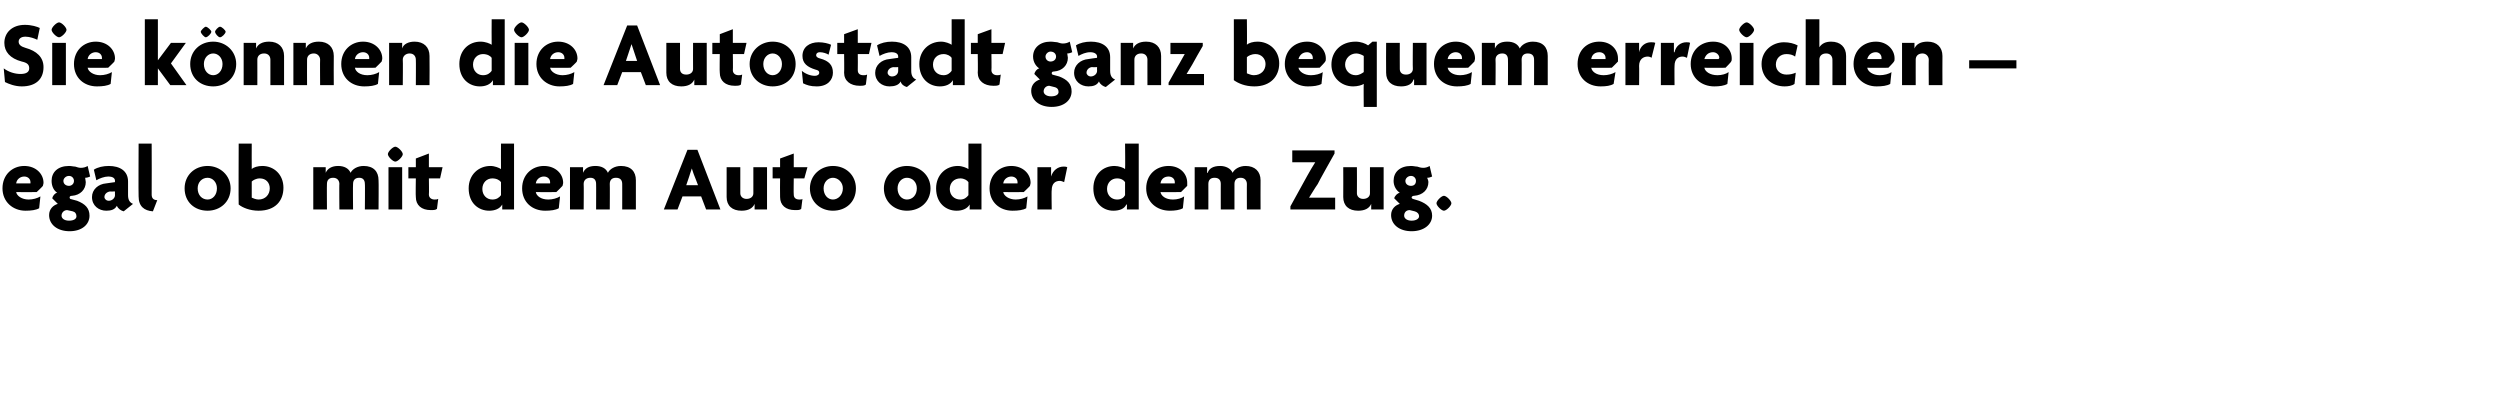
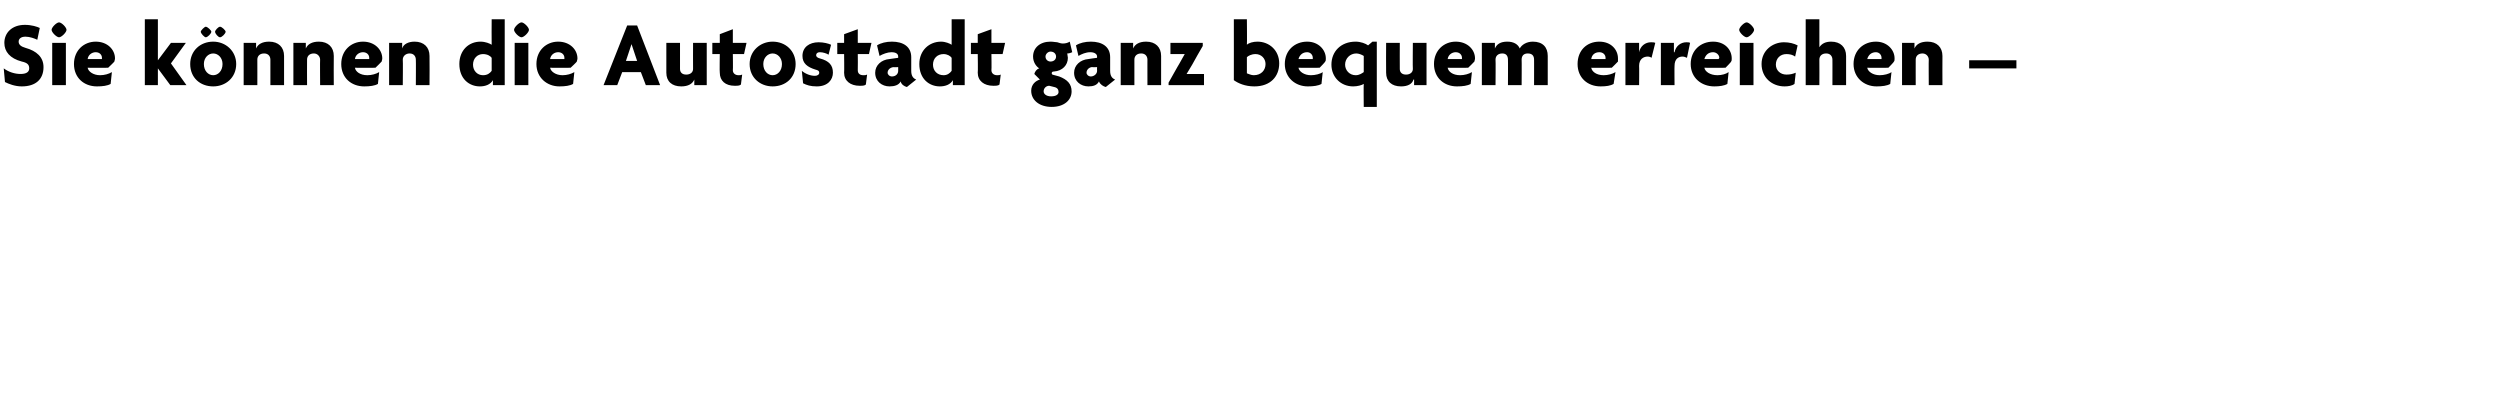
<svg xmlns="http://www.w3.org/2000/svg" version="1.1" width="402.2px" height="67.3px" viewBox="0 -3 402.2 67.3" style="top:-3px">
  <desc>Sie k nnen die Autostadt ganz bequem erreichen – egal ob mit dem Auto oder dem Zug.</desc>
  <defs />
  <g id="Polygon46990">
-     <path d="M 6.9 26.9 C 6.91 26.95 5.9 27.9 5.9 27.9 C 5.9 27.9 2.61 27.93 2.6 27.9 C 2.7 28.5 3.5 29.1 4.6 29.1 C 5.3 29.1 6 28.9 6.5 28.6 C 6.5 28.6 6.3 30.5 6.3 30.5 C 5.8 30.8 5 30.9 4.1 30.9 C 2.1 30.9 0.4 29.5 0.4 27.3 C 0.4 25.1 2 23.7 3.9 23.7 C 5.8 23.7 7 25 7 26.4 C 7 26.6 6.9 26.8 6.9 26.9 Z M 3.9 25.4 C 3.3 25.4 2.7 25.8 2.6 26.5 C 2.6 26.5 4.9 26.5 4.9 26.5 C 4.9 26.4 4.9 26.4 4.9 26.3 C 4.9 25.8 4.5 25.4 3.9 25.4 Z M 11.2 34.2 C 9.2 34.2 7.9 33.1 7.9 31.6 C 7.9 30.6 8.6 30 9.3 29.8 C 9.3 29.8 8.4 28.9 8.4 28.9 C 8.5 28.5 8.8 28.1 9.2 28 C 8.7 27.7 8.3 27 8.3 26.1 C 8.3 24.7 9.3 23.7 11.1 23.7 C 11.5 23.7 11.8 23.8 12.1 23.8 C 12.4 23.9 12.7 24 13 24 C 13.4 24 13.8 23.9 14.1 23.7 C 14.1 23.7 14.5 25.4 14.5 25.4 C 14.3 25.5 14 25.6 13.7 25.6 C 13.7 25.8 13.8 26.1 13.8 26.3 C 13.8 27.5 12.9 28.4 11.6 28.5 C 11.3 28.5 11.2 28.6 11.2 28.8 C 11.2 28.8 11.2 28.9 11.3 29 C 11.3 29 12.4 29.3 12.4 29.3 C 13.7 29.8 14.4 30.5 14.4 31.7 C 14.4 33.1 13.2 34.2 11.2 34.2 Z M 11.1 25.3 C 10.6 25.3 10.2 25.7 10.2 26.1 C 10.2 26.6 10.6 26.9 11.1 26.9 C 11.5 26.9 11.9 26.6 11.9 26.1 C 11.9 25.7 11.6 25.3 11.1 25.3 Z M 11.7 31 C 11.7 31 10.8 30.8 10.8 30.8 C 10.3 30.8 9.9 31.2 9.9 31.7 C 9.9 32.1 10.3 32.5 11.1 32.5 C 11.9 32.5 12.3 32.2 12.3 31.8 C 12.3 31.4 12.1 31.1 11.7 31 Z M 19.9 31 C 19.5 30.9 19 30.6 18.8 30.1 C 18.5 30.7 17.9 30.9 17.1 30.9 C 15.9 30.9 14.8 30.1 14.8 28.7 C 14.8 27.5 15.8 26.6 17.1 26.5 C 17.13 26.48 18.5 26.3 18.5 26.3 C 18.5 26.3 18.48 26.12 18.5 26.1 C 18.5 25.7 18.2 25.4 17.4 25.4 C 16.8 25.4 16 25.7 15.5 26 C 15.5 26 15.1 24.3 15.1 24.3 C 15.7 23.9 16.6 23.7 17.5 23.7 C 19.3 23.7 20.6 24.5 20.6 26.2 C 20.6 26.2 20.6 28.4 20.6 28.4 C 20.6 29.2 20.9 29.6 21.4 29.8 C 21.4 29.8 19.9 31 19.9 31 Z M 18.5 27.8 C 18.5 27.8 17.65 27.83 17.7 27.8 C 17.1 27.9 16.8 28.3 16.8 28.7 C 16.8 29 17.1 29.3 17.5 29.3 C 18 29.3 18.5 28.9 18.5 28.4 C 18.48 28.36 18.5 27.8 18.5 27.8 Z M 24.6 31 C 23.2 30.9 22.3 30.2 22.3 28.6 C 22.26 28.58 22.3 20.1 22.3 20.1 L 24.4 20.1 C 24.4 20.1 24.43 28.31 24.4 28.3 C 24.4 28.9 24.7 29.2 25.3 29.2 C 25.3 29.2 24.6 31 24.6 31 Z M 33.4 30.9 C 31.3 30.9 29.7 29.5 29.7 27.3 C 29.7 25.2 31.3 23.7 33.4 23.7 C 35.4 23.7 37.1 25.2 37.1 27.3 C 37.1 29.5 35.4 30.9 33.4 30.9 Z M 33.4 25.6 C 32.5 25.6 31.8 26.3 31.8 27.3 C 31.8 28.4 32.5 29.1 33.4 29.1 C 34.2 29.1 34.9 28.4 34.9 27.3 C 34.9 26.3 34.2 25.6 33.4 25.6 Z M 41.6 30.9 C 40.2 30.9 39 30.4 38.4 29.9 C 38.36 29.92 38.4 20.1 38.4 20.1 L 40.5 20.1 C 40.5 20.1 40.48 24.17 40.5 24.2 C 40.8 23.9 41.5 23.7 42.2 23.7 C 44.1 23.7 45.6 25.1 45.6 27.2 C 45.6 29.3 44.3 30.9 41.6 30.9 Z M 41.8 25.7 C 41.2 25.7 40.7 26 40.5 26.2 C 40.5 26.2 40.5 28.8 40.5 28.8 C 40.7 28.9 41.2 29.1 41.6 29.1 C 42.7 29.1 43.4 28.3 43.4 27.3 C 43.4 26.4 42.8 25.7 41.8 25.7 Z M 58.7 30.7 C 58.7 30.7 58.74 26.55 58.7 26.6 C 58.7 26.1 58.5 25.6 57.8 25.6 C 57.1 25.6 56.8 26 56.8 26.6 C 56.76 26.58 56.8 30.7 56.8 30.7 L 54.6 30.7 C 54.6 30.7 54.56 26.55 54.6 26.6 C 54.6 26.1 54.3 25.6 53.6 25.6 C 52.9 25.6 52.6 26 52.6 26.6 C 52.57 26.58 52.6 30.7 52.6 30.7 L 50.4 30.7 L 50.4 23.9 L 52.4 23.9 L 52.4 24.8 C 52.4 24.8 52.42 24.84 52.4 24.8 C 52.7 24.1 53.4 23.7 54.4 23.7 C 55.4 23.7 56.1 24.1 56.4 24.8 C 56.7 24.2 57.5 23.7 58.5 23.7 C 60.1 23.7 60.9 24.6 60.9 26 C 60.94 26 60.9 30.7 60.9 30.7 L 58.7 30.7 Z M 63.6 23 C 63.2 23 62.4 22.2 62.4 21.8 C 62.4 21.4 63.2 20.6 63.6 20.6 C 64 20.6 64.8 21.4 64.8 21.8 C 64.8 22.2 64 23 63.6 23 Z M 62.5 30.7 L 62.5 23.9 L 64.7 23.9 L 64.7 30.7 L 62.5 30.7 Z M 70.8 25.7 L 69 25.7 C 69 25.7 69.04 28.25 69 28.3 C 69 28.8 69.4 29.1 69.9 29.1 C 70.2 29.1 70.3 29.1 70.5 29 C 70.5 29 70.3 30.6 70.3 30.6 C 70.1 30.8 69.7 30.8 69.3 30.8 C 67.8 30.8 66.9 30 66.9 28.7 C 66.85 28.67 66.9 25.7 66.9 25.7 L 65.7 25.7 L 65.7 23.9 L 66.9 23.9 L 66.9 22.5 L 69 21.7 L 69 23.9 L 71.2 23.9 L 70.8 25.7 Z M 80.8 30.7 L 80.8 29.9 C 80.8 29.9 80.77 29.89 80.8 29.9 C 80.4 30.6 79.6 30.9 78.7 30.9 C 77 30.9 75.4 29.7 75.4 27.3 C 75.4 25.1 77 23.7 78.9 23.7 C 79.6 23.7 80.3 24 80.6 24.2 C 80.58 24.19 80.6 20.1 80.6 20.1 L 82.7 20.1 L 82.7 30.7 L 80.8 30.7 Z M 80.6 26.3 C 80.4 26 79.9 25.7 79.2 25.7 C 78.3 25.7 77.6 26.4 77.6 27.4 C 77.6 28.4 78.3 29.1 79.2 29.1 C 79.9 29.1 80.3 28.8 80.6 28.4 C 80.6 28.4 80.6 26.3 80.6 26.3 Z M 90.5 26.9 C 90.49 26.95 89.5 27.9 89.5 27.9 C 89.5 27.9 86.19 27.93 86.2 27.9 C 86.3 28.5 87 29.1 88.2 29.1 C 88.9 29.1 89.6 28.9 90.1 28.6 C 90.1 28.6 89.9 30.5 89.9 30.5 C 89.4 30.8 88.6 30.9 87.7 30.9 C 85.6 30.9 84 29.5 84 27.3 C 84 25.1 85.6 23.7 87.5 23.7 C 89.4 23.7 90.6 25 90.6 26.4 C 90.6 26.6 90.5 26.8 90.5 26.9 Z M 87.5 25.4 C 86.9 25.4 86.3 25.8 86.2 26.5 C 86.2 26.5 88.5 26.5 88.5 26.5 C 88.5 26.4 88.5 26.4 88.5 26.3 C 88.5 25.8 88.1 25.4 87.5 25.4 Z M 100.1 30.7 C 100.1 30.7 100.11 26.55 100.1 26.6 C 100.1 26.1 99.9 25.6 99.1 25.6 C 98.4 25.6 98.1 26 98.1 26.6 C 98.13 26.58 98.1 30.7 98.1 30.7 L 95.9 30.7 C 95.9 30.7 95.92 26.55 95.9 26.6 C 95.9 26.1 95.7 25.6 95 25.6 C 94.3 25.6 93.9 26 93.9 26.6 C 93.94 26.58 93.9 30.7 93.9 30.7 L 91.7 30.7 L 91.7 23.9 L 93.8 23.9 L 93.8 24.8 C 93.8 24.8 93.79 24.84 93.8 24.8 C 94.1 24.1 94.7 23.7 95.8 23.7 C 96.8 23.7 97.5 24.1 97.8 24.8 C 98.1 24.2 98.9 23.7 99.9 23.7 C 101.5 23.7 102.3 24.6 102.3 26 C 102.31 26 102.3 30.7 102.3 30.7 L 100.1 30.7 Z M 113.6 30.7 L 112.8 28.6 L 109.8 28.6 L 109 30.7 L 106.8 30.7 L 110.6 21.1 L 112.2 21.1 L 115.9 30.7 L 113.6 30.7 Z M 111.6 25 C 111.5 24.7 111.4 24.4 111.3 24.1 C 111.3 24.1 111.3 24.1 111.3 24.1 C 111.2 24.4 111.1 24.7 111 25 C 111.03 24.98 110.4 26.8 110.4 26.8 L 112.3 26.8 C 112.3 26.8 111.61 24.98 111.6 25 Z M 121.4 30.7 L 121.4 29.8 C 121.4 29.8 121.38 29.8 121.4 29.8 C 121.1 30.5 120.4 30.9 119.3 30.9 C 117.8 30.9 116.9 30.1 116.9 28.7 C 116.91 28.66 116.9 23.9 116.9 23.9 L 119.1 23.9 C 119.1 23.9 119.11 28.1 119.1 28.1 C 119.1 28.6 119.5 29 120.1 29 C 120.8 29 121.2 28.6 121.2 28.1 C 121.2 28.06 121.2 23.9 121.2 23.9 L 123.4 23.9 L 123.4 30.7 L 121.4 30.7 Z M 129.4 25.7 L 127.7 25.7 C 127.7 25.7 127.66 28.25 127.7 28.3 C 127.7 28.8 128 29.1 128.6 29.1 C 128.8 29.1 129 29.1 129.1 29 C 129.1 29 128.9 30.6 128.9 30.6 C 128.7 30.8 128.4 30.8 127.9 30.8 C 126.4 30.8 125.5 30 125.5 28.7 C 125.47 28.67 125.5 25.7 125.5 25.7 L 124.3 25.7 L 124.3 23.9 L 125.5 23.9 L 125.5 22.5 L 127.7 21.7 L 127.7 23.9 L 129.9 23.9 L 129.4 25.7 Z M 134 30.9 C 132 30.9 130.3 29.5 130.3 27.3 C 130.3 25.2 132 23.7 134 23.7 C 136.1 23.7 137.7 25.2 137.7 27.3 C 137.7 29.5 136.1 30.9 134 30.9 Z M 134 25.6 C 133.2 25.6 132.5 26.3 132.5 27.3 C 132.5 28.4 133.2 29.1 134 29.1 C 134.8 29.1 135.6 28.4 135.6 27.3 C 135.6 26.3 134.8 25.6 134 25.6 Z M 145.9 30.9 C 143.9 30.9 142.2 29.5 142.2 27.3 C 142.2 25.2 143.9 23.7 145.9 23.7 C 148 23.7 149.7 25.2 149.7 27.3 C 149.7 29.5 148 30.9 145.9 30.9 Z M 145.9 25.6 C 145.1 25.6 144.4 26.3 144.4 27.3 C 144.4 28.4 145.1 29.1 145.9 29.1 C 146.8 29.1 147.5 28.4 147.5 27.3 C 147.5 26.3 146.8 25.6 145.9 25.6 Z M 156 30.7 L 156 29.9 C 156 29.9 155.98 29.89 156 29.9 C 155.6 30.6 154.8 30.9 153.9 30.9 C 152.2 30.9 150.6 29.7 150.6 27.3 C 150.6 25.1 152.2 23.7 154.1 23.7 C 154.8 23.7 155.5 24 155.8 24.2 C 155.79 24.19 155.8 20.1 155.8 20.1 L 157.9 20.1 L 157.9 30.7 L 156 30.7 Z M 155.8 26.3 C 155.6 26 155.1 25.7 154.5 25.7 C 153.5 25.7 152.8 26.4 152.8 27.4 C 152.8 28.4 153.5 29.1 154.5 29.1 C 155.1 29.1 155.5 28.8 155.8 28.4 C 155.8 28.4 155.8 26.3 155.8 26.3 Z M 165.7 26.9 C 165.7 26.95 164.7 27.9 164.7 27.9 C 164.7 27.9 161.4 27.93 161.4 27.9 C 161.5 28.5 162.3 29.1 163.4 29.1 C 164.1 29.1 164.8 28.9 165.3 28.6 C 165.3 28.6 165.1 30.5 165.1 30.5 C 164.6 30.8 163.8 30.9 162.9 30.9 C 160.8 30.9 159.2 29.5 159.2 27.3 C 159.2 25.1 160.8 23.7 162.7 23.7 C 164.6 23.7 165.8 25 165.8 26.4 C 165.8 26.6 165.7 26.8 165.7 26.9 Z M 162.7 25.4 C 162.1 25.4 161.5 25.8 161.4 26.5 C 161.4 26.5 163.7 26.5 163.7 26.5 C 163.7 26.4 163.7 26.4 163.7 26.3 C 163.7 25.8 163.3 25.4 162.7 25.4 Z M 171.2 26.3 C 171 26.2 170.7 26.1 170.5 26.1 C 169.8 26.1 169.2 26.5 169.2 27.6 C 169.15 27.56 169.2 30.7 169.2 30.7 L 166.9 30.7 L 166.9 23.9 L 169.1 23.9 L 169.1 25.4 C 169.1 25.4 169.14 25.44 169.1 25.4 C 169.4 24.4 170.2 23.8 171.1 23.8 C 171.3 23.8 171.5 23.8 171.7 23.9 C 171.7 23.9 171.2 26.3 171.2 26.3 Z M 181.3 30.7 L 181.3 29.9 C 181.3 29.9 181.24 29.89 181.2 29.9 C 180.9 30.6 180.1 30.9 179.1 30.9 C 177.5 30.9 175.9 29.7 175.9 27.3 C 175.9 25.1 177.4 23.7 179.3 23.7 C 180 23.7 180.8 24 181 24.2 C 181.05 24.19 181 20.1 181 20.1 L 183.2 20.1 L 183.2 30.7 L 181.3 30.7 Z M 181 26.3 C 180.8 26 180.4 25.7 179.7 25.7 C 178.8 25.7 178.1 26.4 178.1 27.4 C 178.1 28.4 178.8 29.1 179.7 29.1 C 180.4 29.1 180.8 28.8 181 28.4 C 181 28.4 181 26.3 181 26.3 Z M 191 26.9 C 190.96 26.95 190 27.9 190 27.9 C 190 27.9 186.66 27.93 186.7 27.9 C 186.8 28.5 187.5 29.1 188.7 29.1 C 189.4 29.1 190.1 28.9 190.5 28.6 C 190.5 28.6 190.3 30.5 190.3 30.5 C 189.8 30.8 189 30.9 188.2 30.9 C 186.1 30.9 184.4 29.5 184.4 27.3 C 184.4 25.1 186 23.7 188 23.7 C 189.9 23.7 191 25 191 26.4 C 191 26.6 191 26.8 191 26.9 Z M 188 25.4 C 187.3 25.4 186.8 25.8 186.7 26.5 C 186.7 26.5 189 26.5 189 26.5 C 189 26.4 189 26.4 189 26.3 C 189 25.8 188.6 25.4 188 25.4 Z M 200.6 30.7 C 200.6 30.7 200.58 26.55 200.6 26.6 C 200.6 26.1 200.3 25.6 199.6 25.6 C 198.9 25.6 198.6 26 198.6 26.6 C 198.6 26.58 198.6 30.7 198.6 30.7 L 196.4 30.7 C 196.4 30.7 196.39 26.55 196.4 26.6 C 196.4 26.1 196.2 25.6 195.4 25.6 C 194.7 25.6 194.4 26 194.4 26.6 C 194.41 26.58 194.4 30.7 194.4 30.7 L 192.2 30.7 L 192.2 23.9 L 194.2 23.9 L 194.2 24.8 C 194.2 24.8 194.26 24.84 194.3 24.8 C 194.5 24.1 195.2 23.7 196.3 23.7 C 197.2 23.7 198 24.1 198.3 24.8 C 198.6 24.2 199.4 23.7 200.4 23.7 C 201.9 23.7 202.8 24.6 202.8 26 C 202.78 26 202.8 30.7 202.8 30.7 L 200.6 30.7 Z M 207.6 30.7 L 207.6 30.2 C 207.6 30.2 210.3 25.32 210.3 25.3 C 210.7 24.6 211.2 23.7 211.6 23.1 C 211.65 23.07 211.6 23.1 211.6 23.1 L 207.9 23.1 L 207.9 21.2 L 214.7 21.2 L 214.7 21.7 C 214.7 21.7 211.96 26.56 212 26.6 C 211.5 27.3 211 28.2 210.6 28.8 C 210.63 28.81 210.6 28.8 210.6 28.8 L 214.8 28.8 L 214.8 30.7 L 207.6 30.7 Z M 220.6 30.7 L 220.6 29.8 C 220.6 29.8 220.59 29.8 220.6 29.8 C 220.3 30.5 219.6 30.9 218.5 30.9 C 217 30.9 216.1 30.1 216.1 28.7 C 216.12 28.66 216.1 23.9 216.1 23.9 L 218.3 23.9 C 218.3 23.9 218.32 28.1 218.3 28.1 C 218.3 28.6 218.7 29 219.3 29 C 220 29 220.4 28.6 220.4 28.1 C 220.41 28.06 220.4 23.9 220.4 23.9 L 222.6 23.9 L 222.6 30.7 L 220.6 30.7 Z M 227.1 34.2 C 225.1 34.2 223.8 33.1 223.8 31.6 C 223.8 30.6 224.5 30 225.2 29.8 C 225.2 29.8 224.3 28.9 224.3 28.9 C 224.4 28.5 224.8 28.1 225.2 28 C 224.7 27.7 224.2 27 224.2 26.1 C 224.2 24.7 225.2 23.7 227 23.7 C 227.4 23.7 227.7 23.8 228 23.8 C 228.3 23.9 228.6 24 229 24 C 229.3 24 229.7 23.9 230 23.7 C 230 23.7 230.4 25.4 230.4 25.4 C 230.2 25.5 229.9 25.6 229.6 25.6 C 229.7 25.8 229.8 26.1 229.8 26.3 C 229.8 27.5 228.9 28.4 227.5 28.5 C 227.3 28.5 227.1 28.6 227.1 28.8 C 227.1 28.8 227.1 28.9 227.3 29 C 227.3 29 228.3 29.3 228.3 29.3 C 229.6 29.8 230.4 30.5 230.4 31.7 C 230.4 33.1 229.1 34.2 227.1 34.2 Z M 227 25.3 C 226.5 25.3 226.1 25.7 226.1 26.1 C 226.1 26.6 226.5 26.9 227 26.9 C 227.5 26.9 227.8 26.6 227.8 26.1 C 227.8 25.7 227.5 25.3 227 25.3 Z M 227.6 31 C 227.6 31 226.8 30.8 226.8 30.8 C 226.2 30.8 225.9 31.2 225.9 31.7 C 225.9 32.1 226.3 32.5 227.1 32.5 C 227.8 32.5 228.3 32.2 228.3 31.8 C 228.3 31.4 228 31.1 227.6 31 Z M 232.3 30.9 C 231.9 30.9 231.1 30.1 231.1 29.7 C 231.1 29.3 231.9 28.5 232.3 28.5 C 232.7 28.5 233.5 29.3 233.5 29.7 C 233.5 30.1 232.7 30.9 232.3 30.9 Z " stroke="none" fill="#000" />
-   </g>
+     </g>
  <g id="Polygon46989">
    <path d="M 3.5 10.9 C 2.4 10.9 1.4 10.5 0.8 10.2 C 0.8 10.2 0.6 8 0.6 8 C 1.4 8.6 2.4 8.9 3.3 8.9 C 4.2 8.9 4.7 8.6 4.7 8 C 4.7 7.4 4.4 7.1 3.5 6.9 C 1.6 6.4 0.7 5.3 0.7 3.9 C 0.7 2.3 1.9 1 4 1 C 5.1 1 6 1.3 6.4 1.5 C 6.4 1.5 6 3.4 6 3.4 C 5.6 3.2 4.8 2.9 4.1 2.9 C 3.3 2.9 3 3.3 3 3.7 C 3 4.2 3.4 4.5 4.1 4.7 C 5.9 5.2 7 6.2 7 7.8 C 7 9.7 5.8 10.9 3.5 10.9 Z M 9.5 3 C 9.1 3 8.3 2.2 8.3 1.8 C 8.3 1.4 9.1 0.6 9.5 0.6 C 9.9 0.6 10.7 1.4 10.7 1.8 C 10.7 2.2 9.9 3 9.5 3 Z M 8.4 10.7 L 8.4 3.9 L 10.6 3.9 L 10.6 10.7 L 8.4 10.7 Z M 18.4 6.9 C 18.4 6.95 17.4 7.9 17.4 7.9 C 17.4 7.9 14.1 7.93 14.1 7.9 C 14.2 8.5 15 9.1 16.1 9.1 C 16.8 9.1 17.5 8.9 18 8.6 C 18 8.6 17.8 10.5 17.8 10.5 C 17.3 10.8 16.5 10.9 15.6 10.9 C 13.5 10.9 11.9 9.5 11.9 7.3 C 11.9 5.1 13.5 3.7 15.4 3.7 C 17.3 3.7 18.5 5 18.5 6.4 C 18.5 6.6 18.4 6.8 18.4 6.9 Z M 15.4 5.4 C 14.8 5.4 14.2 5.8 14.1 6.5 C 14.1 6.5 16.4 6.5 16.4 6.5 C 16.4 6.4 16.4 6.4 16.4 6.3 C 16.4 5.8 16 5.4 15.4 5.4 Z M 27.4 10.7 L 25.4 8 L 25.4 8 L 25.4 10.7 L 23.3 10.7 L 23.3 0.1 L 25.4 0.1 L 25.4 6.7 L 25.4 6.7 L 27.5 3.9 L 29.9 3.9 L 27.5 7.2 L 30 10.7 L 27.4 10.7 Z M 34.3 10.9 C 32.2 10.9 30.6 9.5 30.6 7.3 C 30.6 5.2 32.2 3.7 34.3 3.7 C 36.3 3.7 38 5.2 38 7.3 C 38 9.5 36.3 10.9 34.3 10.9 Z M 34.3 5.6 C 33.5 5.6 32.8 6.3 32.8 7.3 C 32.8 8.4 33.5 9.1 34.3 9.1 C 35.1 9.1 35.8 8.4 35.8 7.3 C 35.8 6.3 35.1 5.6 34.3 5.6 Z M 35.4 3 C 35.1 3 34.6 2.4 34.6 2.1 C 34.6 1.9 35.1 1.3 35.4 1.3 C 35.7 1.3 36.3 1.9 36.3 2.1 C 36.3 2.4 35.7 3 35.4 3 Z M 33.1 3 C 32.9 3 32.3 2.4 32.3 2.1 C 32.3 1.9 32.9 1.3 33.1 1.3 C 33.4 1.3 34 1.9 34 2.1 C 34 2.4 33.4 3 33.1 3 Z M 43.5 10.7 C 43.5 10.7 43.5 6.55 43.5 6.6 C 43.5 6.1 43.2 5.6 42.5 5.6 C 41.8 5.6 41.4 6 41.4 6.6 C 41.41 6.58 41.4 10.7 41.4 10.7 L 39.2 10.7 L 39.2 3.9 L 41.2 3.9 L 41.2 4.8 C 41.2 4.8 41.25 4.84 41.2 4.8 C 41.5 4.1 42.2 3.7 43.3 3.7 C 44.8 3.7 45.7 4.6 45.7 6 C 45.7 6 45.7 10.7 45.7 10.7 L 43.5 10.7 Z M 51.5 10.7 C 51.5 10.7 51.47 6.55 51.5 6.6 C 51.5 6.1 51.1 5.6 50.5 5.6 C 49.8 5.6 49.4 6 49.4 6.6 C 49.38 6.58 49.4 10.7 49.4 10.7 L 47.2 10.7 L 47.2 3.9 L 49.2 3.9 L 49.2 4.8 C 49.2 4.8 49.21 4.84 49.2 4.8 C 49.5 4.1 50.2 3.7 51.3 3.7 C 52.8 3.7 53.7 4.6 53.7 6 C 53.67 6 53.7 10.7 53.7 10.7 L 51.5 10.7 Z M 61.4 6.9 C 61.39 6.95 60.4 7.9 60.4 7.9 C 60.4 7.9 57.09 7.93 57.1 7.9 C 57.2 8.5 57.9 9.1 59.1 9.1 C 59.8 9.1 60.5 8.9 61 8.6 C 61 8.6 60.8 10.5 60.8 10.5 C 60.3 10.8 59.5 10.9 58.6 10.9 C 56.5 10.9 54.9 9.5 54.9 7.3 C 54.9 5.1 56.5 3.7 58.4 3.7 C 60.3 3.7 61.5 5 61.5 6.4 C 61.5 6.6 61.4 6.8 61.4 6.9 Z M 58.4 5.4 C 57.8 5.4 57.2 5.8 57.1 6.5 C 57.1 6.5 59.4 6.5 59.4 6.5 C 59.4 6.4 59.4 6.4 59.4 6.3 C 59.4 5.8 59 5.4 58.4 5.4 Z M 66.9 10.7 C 66.9 10.7 66.93 6.55 66.9 6.6 C 66.9 6.1 66.6 5.6 65.9 5.6 C 65.3 5.6 64.8 6 64.8 6.6 C 64.84 6.58 64.8 10.7 64.8 10.7 L 62.6 10.7 L 62.6 3.9 L 64.7 3.9 L 64.7 4.8 C 64.7 4.8 64.68 4.84 64.7 4.8 C 64.9 4.1 65.7 3.7 66.7 3.7 C 68.2 3.7 69.1 4.6 69.1 6 C 69.13 6 69.1 10.7 69.1 10.7 L 66.9 10.7 Z M 79.3 10.7 L 79.3 9.9 C 79.3 9.9 79.26 9.89 79.3 9.9 C 78.9 10.6 78.1 10.9 77.2 10.9 C 75.5 10.9 73.9 9.7 73.9 7.3 C 73.9 5.1 75.4 3.7 77.3 3.7 C 78.1 3.7 78.8 4 79.1 4.2 C 79.07 4.19 79.1 0.1 79.1 0.1 L 81.2 0.1 L 81.2 10.7 L 79.3 10.7 Z M 79.1 6.3 C 78.9 6 78.4 5.7 77.7 5.7 C 76.8 5.7 76.1 6.4 76.1 7.4 C 76.1 8.4 76.8 9.1 77.7 9.1 C 78.4 9.1 78.8 8.8 79.1 8.4 C 79.1 8.4 79.1 6.3 79.1 6.3 Z M 83.9 3 C 83.5 3 82.7 2.2 82.7 1.8 C 82.7 1.4 83.5 0.6 83.9 0.6 C 84.3 0.6 85.1 1.4 85.1 1.8 C 85.1 2.2 84.3 3 83.9 3 Z M 82.8 10.7 L 82.8 3.9 L 85 3.9 L 85 10.7 L 82.8 10.7 Z M 92.8 6.9 C 92.82 6.95 91.8 7.9 91.8 7.9 C 91.8 7.9 88.51 7.93 88.5 7.9 C 88.6 8.5 89.4 9.1 90.5 9.1 C 91.2 9.1 91.9 8.9 92.4 8.6 C 92.4 8.6 92.2 10.5 92.2 10.5 C 91.7 10.8 90.9 10.9 90 10.9 C 88 10.9 86.3 9.5 86.3 7.3 C 86.3 5.1 87.9 3.7 89.8 3.7 C 91.7 3.7 92.9 5 92.9 6.4 C 92.9 6.6 92.8 6.8 92.8 6.9 Z M 89.8 5.4 C 89.2 5.4 88.6 5.8 88.5 6.5 C 88.5 6.5 90.8 6.5 90.8 6.5 C 90.8 6.4 90.8 6.4 90.8 6.3 C 90.8 5.8 90.4 5.4 89.8 5.4 Z M 103.9 10.7 L 103.1 8.6 L 100.1 8.6 L 99.3 10.7 L 97.1 10.7 L 100.9 1.1 L 102.5 1.1 L 106.2 10.7 L 103.9 10.7 Z M 101.9 5 C 101.8 4.7 101.7 4.4 101.6 4.1 C 101.6 4.1 101.6 4.1 101.6 4.1 C 101.5 4.4 101.4 4.7 101.3 5 C 101.31 4.98 100.7 6.8 100.7 6.8 L 102.5 6.8 C 102.5 6.8 101.89 4.98 101.9 5 Z M 111.7 10.7 L 111.7 9.8 C 111.7 9.8 111.66 9.8 111.7 9.8 C 111.4 10.5 110.7 10.9 109.6 10.9 C 108.1 10.9 107.2 10.1 107.2 8.7 C 107.19 8.66 107.2 3.9 107.2 3.9 L 109.4 3.9 C 109.4 3.9 109.39 8.1 109.4 8.1 C 109.4 8.6 109.7 9 110.4 9 C 111.1 9 111.5 8.6 111.5 8.1 C 111.48 8.06 111.5 3.9 111.5 3.9 L 113.7 3.9 L 113.7 10.7 L 111.7 10.7 Z M 119.7 5.7 L 117.9 5.7 C 117.9 5.7 117.94 8.25 117.9 8.3 C 117.9 8.8 118.3 9.1 118.8 9.1 C 119.1 9.1 119.2 9.1 119.4 9 C 119.4 9 119.2 10.6 119.2 10.6 C 119 10.8 118.6 10.8 118.2 10.8 C 116.7 10.8 115.8 10 115.8 8.7 C 115.75 8.67 115.8 5.7 115.8 5.7 L 114.6 5.7 L 114.6 3.9 L 115.8 3.9 L 115.8 2.5 L 117.9 1.7 L 117.9 3.9 L 120.1 3.9 L 119.7 5.7 Z M 124.3 10.9 C 122.3 10.9 120.6 9.5 120.6 7.3 C 120.6 5.2 122.3 3.7 124.3 3.7 C 126.4 3.7 128 5.2 128 7.3 C 128 9.5 126.4 10.9 124.3 10.9 Z M 124.3 5.6 C 123.5 5.6 122.8 6.3 122.8 7.3 C 122.8 8.4 123.5 9.1 124.3 9.1 C 125.1 9.1 125.8 8.4 125.8 7.3 C 125.8 6.3 125.1 5.6 124.3 5.6 Z M 131.4 10.9 C 130.4 10.9 129.8 10.7 129.2 10.4 C 129.2 10.4 129 8.4 129 8.4 C 129.6 8.9 130.4 9.2 131.1 9.2 C 131.5 9.2 131.8 9 131.8 8.7 C 131.8 8.4 131.6 8.3 131.2 8.2 C 129.9 7.8 129.1 7.2 129.1 6 C 129.1 4.6 130.2 3.8 131.7 3.8 C 132.5 3.8 133.3 4 133.7 4.2 C 133.7 4.2 133.3 5.8 133.3 5.8 C 133 5.6 132.4 5.4 131.9 5.4 C 131.5 5.4 131.3 5.6 131.3 5.9 C 131.3 6.1 131.5 6.3 131.9 6.4 C 133.4 6.8 134 7.5 134 8.7 C 134 9.8 133.2 10.9 131.4 10.9 Z M 139.8 5.7 L 138 5.7 C 138 5.7 138.03 8.25 138 8.3 C 138 8.8 138.3 9.1 138.9 9.1 C 139.2 9.1 139.3 9.1 139.5 9 C 139.5 9 139.3 10.6 139.3 10.6 C 139.1 10.8 138.7 10.8 138.3 10.8 C 136.8 10.8 135.8 10 135.8 8.7 C 135.84 8.67 135.8 5.7 135.8 5.7 L 134.7 5.7 L 134.7 3.9 L 135.8 3.9 L 135.8 2.5 L 138 1.7 L 138 3.9 L 140.2 3.9 L 139.8 5.7 Z M 145.9 11 C 145.5 10.9 145 10.6 144.9 10.1 C 144.6 10.7 143.9 10.9 143.1 10.9 C 141.9 10.9 140.8 10.1 140.8 8.7 C 140.8 7.5 141.8 6.6 143.1 6.5 C 143.14 6.48 144.5 6.3 144.5 6.3 C 144.5 6.3 144.49 6.12 144.5 6.1 C 144.5 5.7 144.2 5.4 143.4 5.4 C 142.8 5.4 142 5.7 141.5 6 C 141.5 6 141.1 4.3 141.1 4.3 C 141.7 3.9 142.6 3.7 143.5 3.7 C 145.3 3.7 146.6 4.5 146.6 6.2 C 146.6 6.2 146.6 8.4 146.6 8.4 C 146.6 9.2 146.9 9.6 147.4 9.8 C 147.4 9.8 145.9 11 145.9 11 Z M 144.5 7.8 C 144.5 7.8 143.67 7.83 143.7 7.8 C 143.1 7.9 142.8 8.3 142.8 8.7 C 142.8 9 143.1 9.3 143.5 9.3 C 144.1 9.3 144.5 8.9 144.5 8.4 C 144.49 8.36 144.5 7.8 144.5 7.8 Z M 153.3 10.7 L 153.3 9.9 C 153.3 9.9 153.28 9.89 153.3 9.9 C 152.9 10.6 152.1 10.9 151.2 10.9 C 149.5 10.9 147.9 9.7 147.9 7.3 C 147.9 5.1 149.5 3.7 151.4 3.7 C 152.1 3.7 152.8 4 153.1 4.2 C 153.09 4.19 153.1 0.1 153.1 0.1 L 155.2 0.1 L 155.2 10.7 L 153.3 10.7 Z M 153.1 6.3 C 152.9 6 152.4 5.7 151.8 5.7 C 150.8 5.7 150.1 6.4 150.1 7.4 C 150.1 8.4 150.8 9.1 151.8 9.1 C 152.4 9.1 152.8 8.8 153.1 8.4 C 153.1 8.4 153.1 6.3 153.1 6.3 Z M 161.3 5.7 L 159.5 5.7 C 159.5 5.7 159.54 8.25 159.5 8.3 C 159.5 8.8 159.9 9.1 160.4 9.1 C 160.7 9.1 160.8 9.1 161 9 C 161 9 160.8 10.6 160.8 10.6 C 160.6 10.8 160.2 10.8 159.8 10.8 C 158.3 10.8 157.3 10 157.3 8.7 C 157.35 8.67 157.3 5.7 157.3 5.7 L 156.2 5.7 L 156.2 3.9 L 157.3 3.9 L 157.3 2.5 L 159.5 1.7 L 159.5 3.9 L 161.7 3.9 L 161.3 5.7 Z M 169.2 14.2 C 167.2 14.2 165.9 13.1 165.9 11.6 C 165.9 10.6 166.6 10 167.3 9.8 C 167.3 9.8 166.4 8.9 166.4 8.9 C 166.5 8.5 166.8 8.1 167.2 8 C 166.7 7.7 166.2 7 166.2 6.1 C 166.2 4.7 167.3 3.7 169 3.7 C 169.5 3.7 169.8 3.8 170.1 3.8 C 170.4 3.9 170.7 4 171 4 C 171.4 4 171.8 3.9 172.1 3.7 C 172.1 3.7 172.5 5.4 172.5 5.4 C 172.3 5.5 172 5.6 171.7 5.6 C 171.7 5.8 171.8 6.1 171.8 6.3 C 171.8 7.5 170.9 8.4 169.6 8.5 C 169.3 8.5 169.2 8.6 169.2 8.8 C 169.2 8.8 169.2 8.9 169.3 9 C 169.3 9 170.4 9.3 170.4 9.3 C 171.7 9.8 172.4 10.5 172.4 11.7 C 172.4 13.1 171.2 14.2 169.2 14.2 Z M 169 5.3 C 168.6 5.3 168.2 5.7 168.2 6.1 C 168.2 6.6 168.6 6.9 169 6.9 C 169.5 6.9 169.9 6.6 169.9 6.1 C 169.9 5.7 169.6 5.3 169 5.3 Z M 169.6 11 C 169.6 11 168.8 10.8 168.8 10.8 C 168.3 10.8 167.9 11.2 167.9 11.7 C 167.9 12.1 168.3 12.5 169.1 12.5 C 169.9 12.5 170.3 12.2 170.3 11.8 C 170.3 11.4 170.1 11.1 169.6 11 Z M 177.9 11 C 177.5 10.9 177 10.6 176.8 10.1 C 176.5 10.7 175.9 10.9 175.1 10.9 C 173.9 10.9 172.8 10.1 172.8 8.7 C 172.8 7.5 173.8 6.6 175.1 6.5 C 175.12 6.48 176.5 6.3 176.5 6.3 C 176.5 6.3 176.47 6.12 176.5 6.1 C 176.5 5.7 176.1 5.4 175.4 5.4 C 174.7 5.4 174 5.7 173.5 6 C 173.5 6 173.1 4.3 173.1 4.3 C 173.7 3.9 174.6 3.7 175.5 3.7 C 177.3 3.7 178.6 4.5 178.6 6.2 C 178.6 6.2 178.6 8.4 178.6 8.4 C 178.6 9.2 178.9 9.6 179.4 9.8 C 179.4 9.8 177.9 11 177.9 11 Z M 176.5 7.8 C 176.5 7.8 175.65 7.83 175.6 7.8 C 175.1 7.9 174.8 8.3 174.8 8.7 C 174.8 9 175.1 9.3 175.5 9.3 C 176 9.3 176.5 8.9 176.5 8.4 C 176.47 8.36 176.5 7.8 176.5 7.8 Z M 184.6 10.7 C 184.6 10.7 184.59 6.55 184.6 6.6 C 184.6 6.1 184.3 5.6 183.6 5.6 C 182.9 5.6 182.5 6 182.5 6.6 C 182.5 6.58 182.5 10.7 182.5 10.7 L 180.3 10.7 L 180.3 3.9 L 182.3 3.9 L 182.3 4.8 C 182.3 4.8 182.34 4.84 182.3 4.8 C 182.6 4.1 183.3 3.7 184.4 3.7 C 185.9 3.7 186.8 4.6 186.8 6 C 186.79 6 186.8 10.7 186.8 10.7 L 184.6 10.7 Z M 188 10.7 L 188 10.3 C 188 10.3 189.7 7.26 189.7 7.3 C 190 6.8 190.3 6.2 190.6 5.7 C 190.6 5.74 190.6 5.7 190.6 5.7 L 188.3 5.7 L 188.3 3.9 L 193.5 3.9 L 193.5 4.4 C 193.5 4.4 191.77 7.39 191.8 7.4 C 191.5 7.9 191.2 8.4 190.9 8.9 C 190.87 8.9 190.9 8.9 190.9 8.9 L 193.7 8.9 L 193.7 10.7 L 188 10.7 Z M 201.8 10.9 C 200.3 10.9 199.2 10.4 198.5 9.9 C 198.51 9.92 198.5 0.1 198.5 0.1 L 200.6 0.1 C 200.6 0.1 200.64 4.17 200.6 4.2 C 200.9 3.9 201.6 3.7 202.3 3.7 C 204.2 3.7 205.8 5.1 205.8 7.2 C 205.8 9.3 204.4 10.9 201.8 10.9 Z M 202 5.7 C 201.3 5.7 200.8 6 200.6 6.2 C 200.6 6.2 200.6 8.8 200.6 8.8 C 200.9 8.9 201.3 9.1 201.7 9.1 C 202.9 9.1 203.6 8.3 203.6 7.3 C 203.6 6.4 202.9 5.7 202 5.7 Z M 213.2 6.9 C 213.24 6.95 212.3 7.9 212.3 7.9 C 212.3 7.9 208.93 7.93 208.9 7.9 C 209 8.5 209.8 9.1 210.9 9.1 C 211.6 9.1 212.4 8.9 212.8 8.6 C 212.8 8.6 212.6 10.5 212.6 10.5 C 212.1 10.8 211.3 10.9 210.4 10.9 C 208.4 10.9 206.7 9.5 206.7 7.3 C 206.7 5.1 208.3 3.7 210.3 3.7 C 212.1 3.7 213.3 5 213.3 6.4 C 213.3 6.6 213.3 6.8 213.2 6.9 Z M 210.3 5.4 C 209.6 5.4 209.1 5.8 208.9 6.5 C 208.9 6.5 211.2 6.5 211.2 6.5 C 211.2 6.4 211.2 6.4 211.2 6.3 C 211.2 5.8 210.8 5.4 210.3 5.4 Z M 219.4 14.2 C 219.4 14.2 219.36 10.47 219.4 10.5 C 219.1 10.7 218.4 10.9 217.7 10.9 C 215.7 10.9 214.2 9.4 214.2 7.4 C 214.2 5.3 215.7 3.7 218.1 3.7 C 218.9 3.7 219.7 4 220.1 4.3 C 220.11 4.28 220.8 3.7 220.8 3.7 L 221.5 3.7 L 221.5 14.2 L 219.4 14.2 Z M 219.4 6 C 219.1 5.8 218.6 5.6 218.2 5.6 C 217.2 5.6 216.4 6.4 216.4 7.4 C 216.4 8.3 217.1 9.1 218.1 9.1 C 218.7 9.1 219.1 8.8 219.4 8.6 C 219.4 8.6 219.4 6 219.4 6 Z M 227.5 10.7 L 227.5 9.8 C 227.5 9.8 227.44 9.8 227.4 9.8 C 227.2 10.5 226.5 10.9 225.4 10.9 C 223.9 10.9 223 10.1 223 8.7 C 222.97 8.66 223 3.9 223 3.9 L 225.2 3.9 C 225.2 3.9 225.18 8.1 225.2 8.1 C 225.2 8.6 225.5 9 226.2 9 C 226.9 9 227.3 8.6 227.3 8.1 C 227.26 8.06 227.3 3.9 227.3 3.9 L 229.5 3.9 L 229.5 10.7 L 227.5 10.7 Z M 237.2 6.9 C 237.19 6.95 236.2 7.9 236.2 7.9 C 236.2 7.9 232.89 7.93 232.9 7.9 C 233 8.5 233.7 9.1 234.9 9.1 C 235.6 9.1 236.3 8.9 236.8 8.6 C 236.8 8.6 236.6 10.5 236.6 10.5 C 236.1 10.8 235.3 10.9 234.4 10.9 C 232.3 10.9 230.7 9.5 230.7 7.3 C 230.7 5.1 232.3 3.7 234.2 3.7 C 236.1 3.7 237.3 5 237.3 6.4 C 237.3 6.6 237.2 6.8 237.2 6.9 Z M 234.2 5.4 C 233.6 5.4 233 5.8 232.9 6.5 C 232.9 6.5 235.2 6.5 235.2 6.5 C 235.2 6.4 235.2 6.4 235.2 6.3 C 235.2 5.8 234.8 5.4 234.2 5.4 Z M 246.8 10.7 C 246.8 10.7 246.81 6.55 246.8 6.6 C 246.8 6.1 246.6 5.6 245.8 5.6 C 245.1 5.6 244.8 6 244.8 6.6 C 244.83 6.58 244.8 10.7 244.8 10.7 L 242.6 10.7 C 242.6 10.7 242.62 6.55 242.6 6.6 C 242.6 6.1 242.4 5.6 241.7 5.6 C 241 5.6 240.6 6 240.6 6.6 C 240.64 6.58 240.6 10.7 240.6 10.7 L 238.4 10.7 L 238.4 3.9 L 240.5 3.9 L 240.5 4.8 C 240.5 4.8 240.49 4.84 240.5 4.8 C 240.8 4.1 241.4 3.7 242.5 3.7 C 243.5 3.7 244.2 4.1 244.5 4.8 C 244.8 4.2 245.6 3.7 246.6 3.7 C 248.2 3.7 249 4.6 249 6 C 249.01 6 249 10.7 249 10.7 L 246.8 10.7 Z M 260.3 6.9 C 260.28 6.95 259.3 7.9 259.3 7.9 C 259.3 7.9 255.97 7.93 256 7.9 C 256.1 8.5 256.8 9.1 258 9.1 C 258.7 9.1 259.4 8.9 259.9 8.6 C 259.9 8.6 259.6 10.5 259.6 10.5 C 259.1 10.8 258.4 10.9 257.5 10.9 C 255.4 10.9 253.8 9.5 253.8 7.3 C 253.8 5.1 255.3 3.7 257.3 3.7 C 259.2 3.7 260.3 5 260.3 6.4 C 260.3 6.6 260.3 6.8 260.3 6.9 Z M 257.3 5.4 C 256.6 5.4 256.1 5.8 256 6.5 C 256 6.5 258.3 6.5 258.3 6.5 C 258.3 6.4 258.3 6.4 258.3 6.3 C 258.3 5.8 257.9 5.4 257.3 5.4 Z M 265.7 6.3 C 265.6 6.2 265.3 6.1 265.1 6.1 C 264.4 6.1 263.7 6.5 263.7 7.6 C 263.73 7.56 263.7 10.7 263.7 10.7 L 261.5 10.7 L 261.5 3.9 L 263.7 3.9 L 263.7 5.4 C 263.7 5.4 263.71 5.44 263.7 5.4 C 263.9 4.4 264.7 3.8 265.6 3.8 C 265.9 3.8 266.1 3.8 266.3 3.9 C 266.3 3.9 265.7 6.3 265.7 6.3 Z M 271.4 6.3 C 271.2 6.2 270.9 6.1 270.7 6.1 C 270 6.1 269.4 6.5 269.4 7.6 C 269.37 7.56 269.4 10.7 269.4 10.7 L 267.2 10.7 L 267.2 3.9 L 269.3 3.9 L 269.3 5.4 C 269.3 5.4 269.35 5.44 269.4 5.4 C 269.6 4.4 270.4 3.8 271.3 3.8 C 271.5 3.8 271.8 3.8 271.9 3.9 C 271.9 3.9 271.4 6.3 271.4 6.3 Z M 278.5 6.9 C 278.55 6.95 277.6 7.9 277.6 7.9 C 277.6 7.9 274.24 7.93 274.2 7.9 C 274.3 8.5 275.1 9.1 276.3 9.1 C 277 9.1 277.7 8.9 278.1 8.6 C 278.1 8.6 277.9 10.5 277.9 10.5 C 277.4 10.8 276.6 10.9 275.8 10.9 C 273.7 10.9 272 9.5 272 7.3 C 272 5.1 273.6 3.7 275.6 3.7 C 277.5 3.7 278.6 5 278.6 6.4 C 278.6 6.6 278.6 6.8 278.5 6.9 Z M 275.6 5.4 C 274.9 5.4 274.4 5.8 274.2 6.5 C 274.2 6.5 276.5 6.5 276.5 6.5 C 276.5 6.4 276.6 6.4 276.6 6.3 C 276.6 5.8 276.1 5.4 275.6 5.4 Z M 281 3 C 280.6 3 279.8 2.2 279.8 1.8 C 279.8 1.4 280.6 0.6 281 0.6 C 281.4 0.6 282.2 1.4 282.2 1.8 C 282.2 2.2 281.4 3 281 3 Z M 279.9 10.7 L 279.9 3.9 L 282.1 3.9 L 282.1 10.7 L 279.9 10.7 Z M 288.8 6.1 C 288.4 5.8 287.9 5.7 287.4 5.7 C 286.4 5.7 285.7 6.4 285.7 7.4 C 285.7 8.3 286.4 9 287.4 9 C 288 9 288.4 8.9 288.9 8.7 C 288.9 8.7 288.7 10.5 288.7 10.5 C 288.3 10.8 287.7 10.9 287.1 10.9 C 285.1 10.9 283.4 9.5 283.4 7.3 C 283.4 5.1 285.2 3.8 287 3.8 C 287.9 3.8 288.6 4 289.2 4.3 C 289.2 4.3 288.8 6.1 288.8 6.1 Z M 294.8 10.7 C 294.8 10.7 294.81 6.55 294.8 6.6 C 294.8 6.1 294.5 5.6 293.8 5.6 C 293.1 5.6 292.7 6 292.7 6.6 C 292.72 6.58 292.7 10.7 292.7 10.7 L 290.5 10.7 L 290.5 0.1 L 292.7 0.1 L 292.7 4.6 C 292.7 4.6 292.71 4.56 292.7 4.6 C 293.1 4 293.7 3.7 294.6 3.7 C 296.1 3.7 297 4.6 297 6 C 297.01 6 297 10.7 297 10.7 L 294.8 10.7 Z M 304.7 6.9 C 304.74 6.95 303.8 7.9 303.8 7.9 C 303.8 7.9 300.43 7.93 300.4 7.9 C 300.5 8.5 301.3 9.1 302.4 9.1 C 303.1 9.1 303.9 8.9 304.3 8.6 C 304.3 8.6 304.1 10.5 304.1 10.5 C 303.6 10.8 302.8 10.9 301.9 10.9 C 299.9 10.9 298.2 9.5 298.2 7.3 C 298.2 5.1 299.8 3.7 301.8 3.7 C 303.6 3.7 304.8 5 304.8 6.4 C 304.8 6.6 304.8 6.8 304.7 6.9 Z M 301.8 5.4 C 301.1 5.4 300.6 5.8 300.4 6.5 C 300.4 6.5 302.7 6.5 302.7 6.5 C 302.7 6.4 302.7 6.4 302.7 6.3 C 302.7 5.8 302.3 5.4 301.8 5.4 Z M 310.3 10.7 C 310.3 10.7 310.27 6.55 310.3 6.6 C 310.3 6.1 309.9 5.6 309.3 5.6 C 308.6 5.6 308.2 6 308.2 6.6 C 308.19 6.58 308.2 10.7 308.2 10.7 L 306 10.7 L 306 3.9 L 308 3.9 L 308 4.8 C 308 4.8 308.02 4.84 308 4.8 C 308.3 4.1 309 3.7 310.1 3.7 C 311.6 3.7 312.5 4.6 312.5 6 C 312.48 6 312.5 10.7 312.5 10.7 L 310.3 10.7 Z M 316.8 8 L 316.8 6.7 L 324.4 6.7 L 324.4 8 L 316.8 8 Z " stroke="none" fill="#000" />
  </g>
</svg>